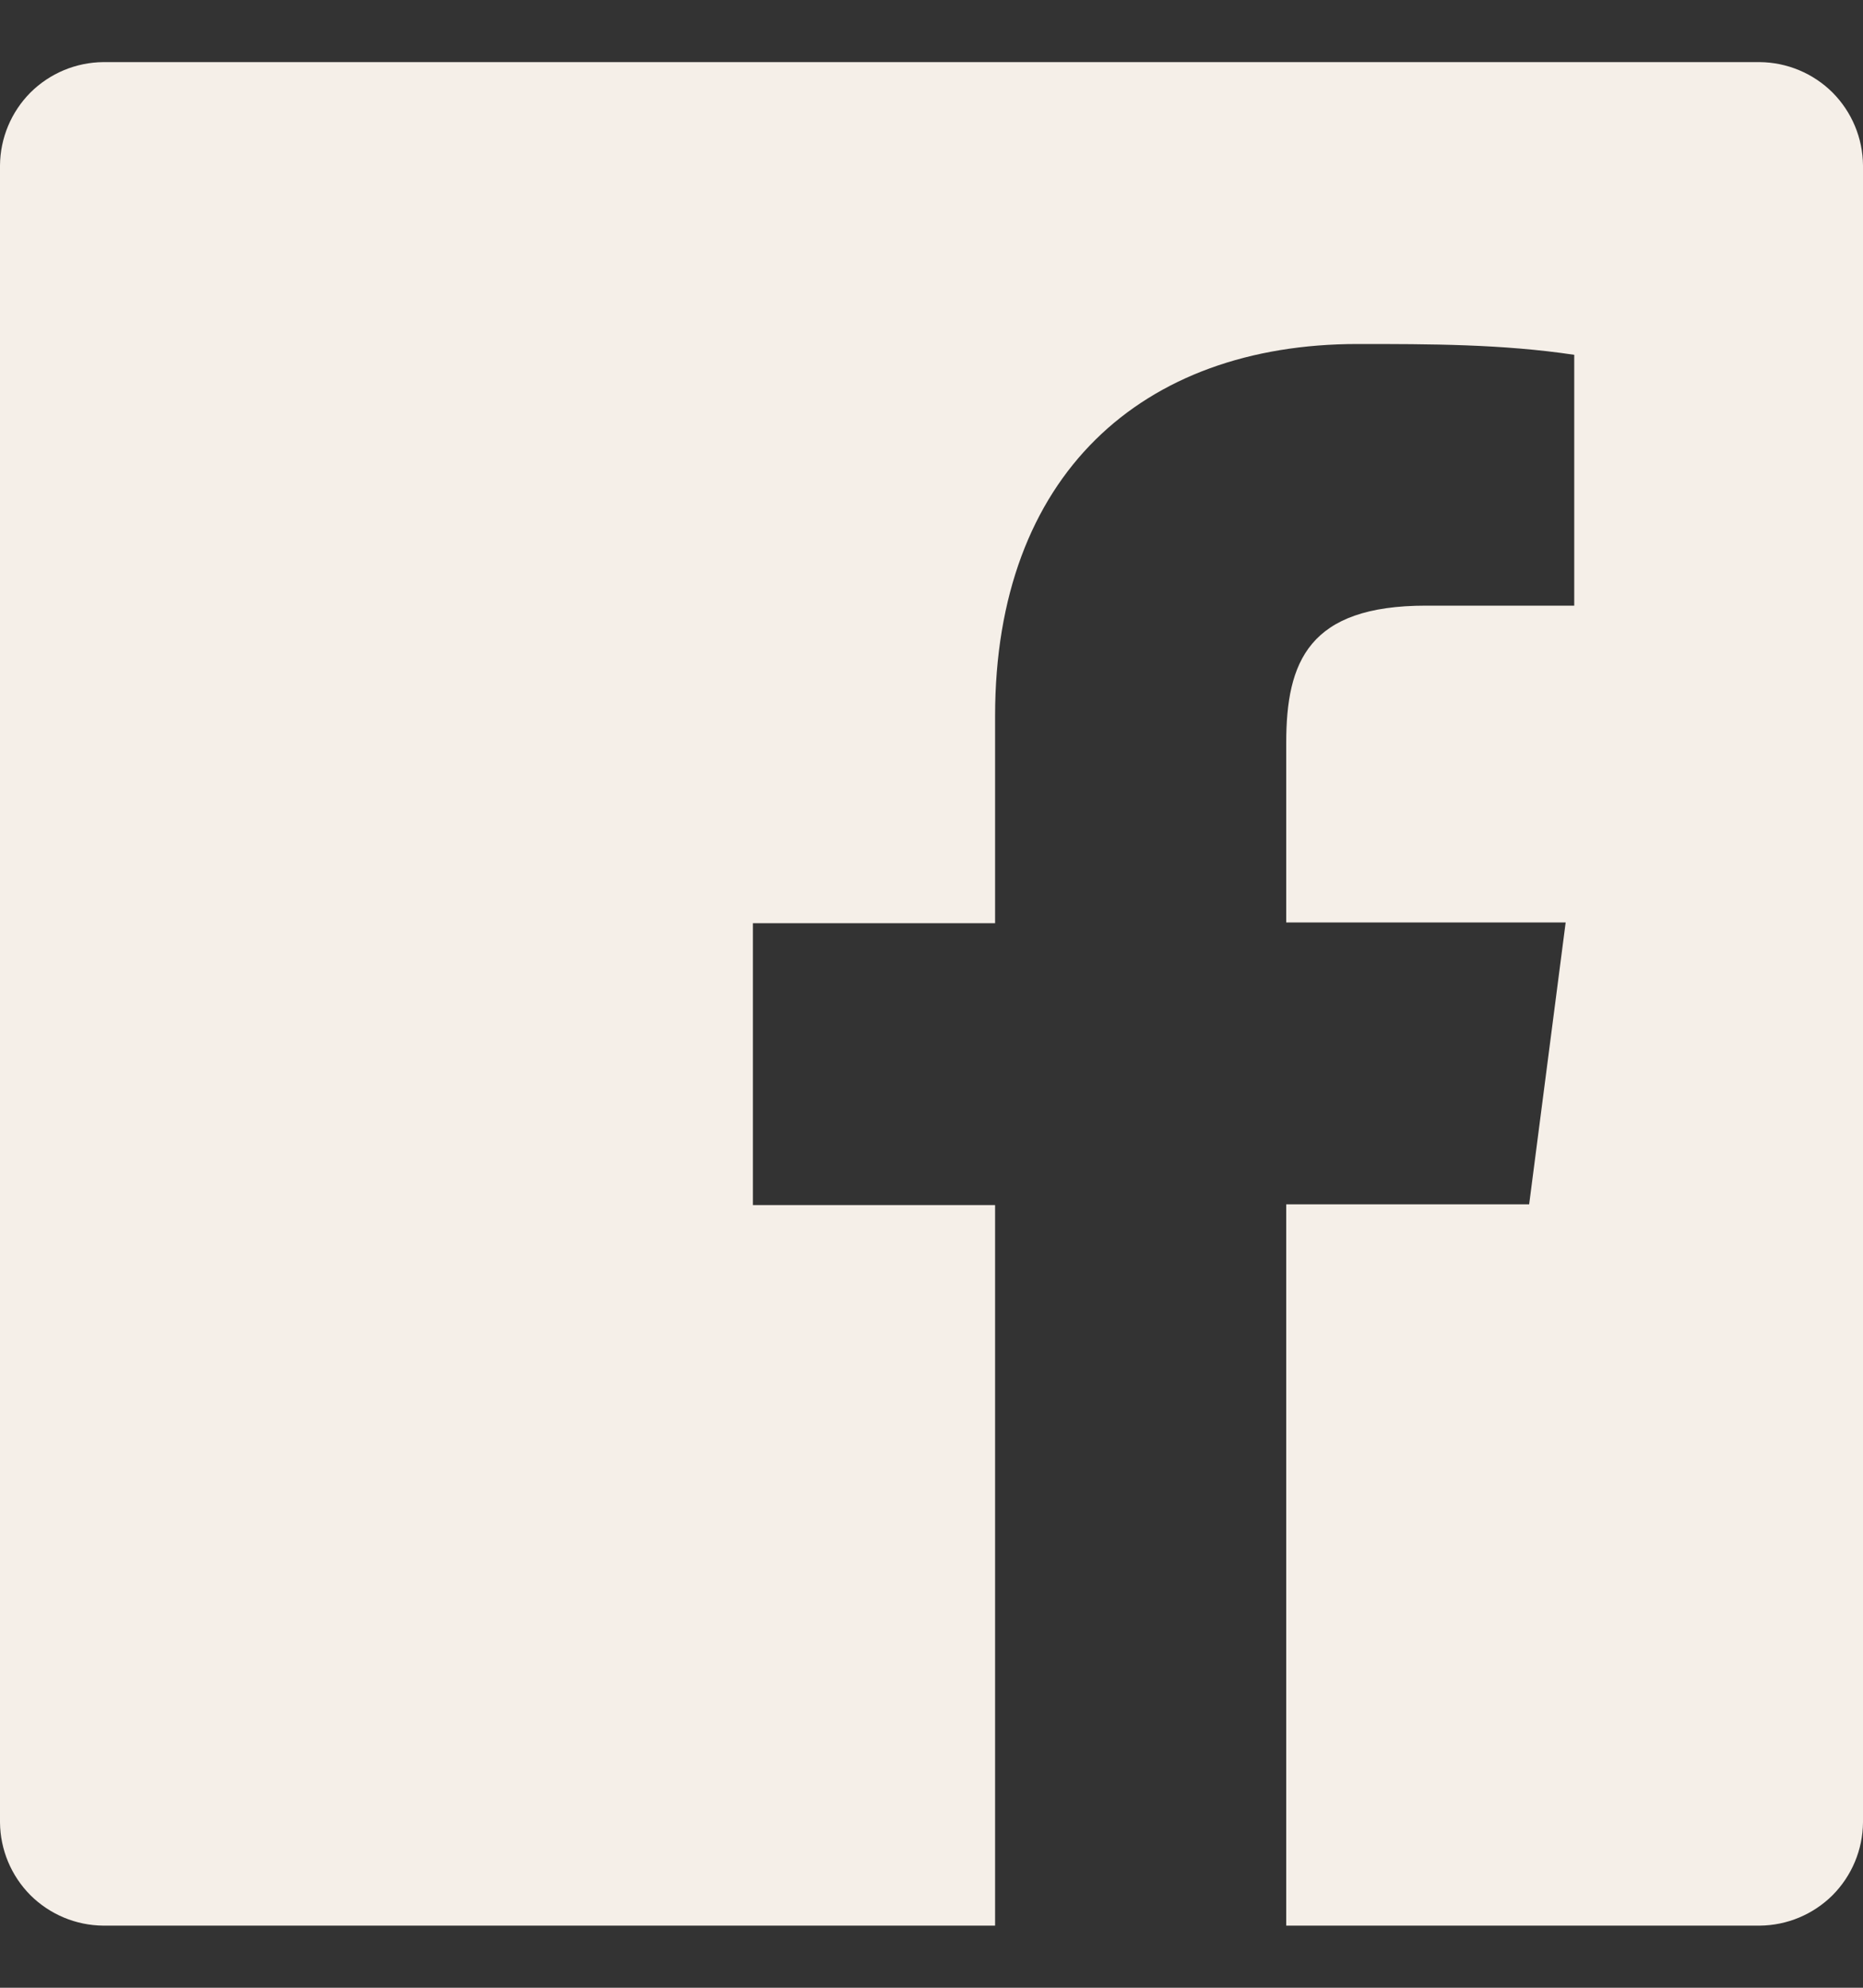
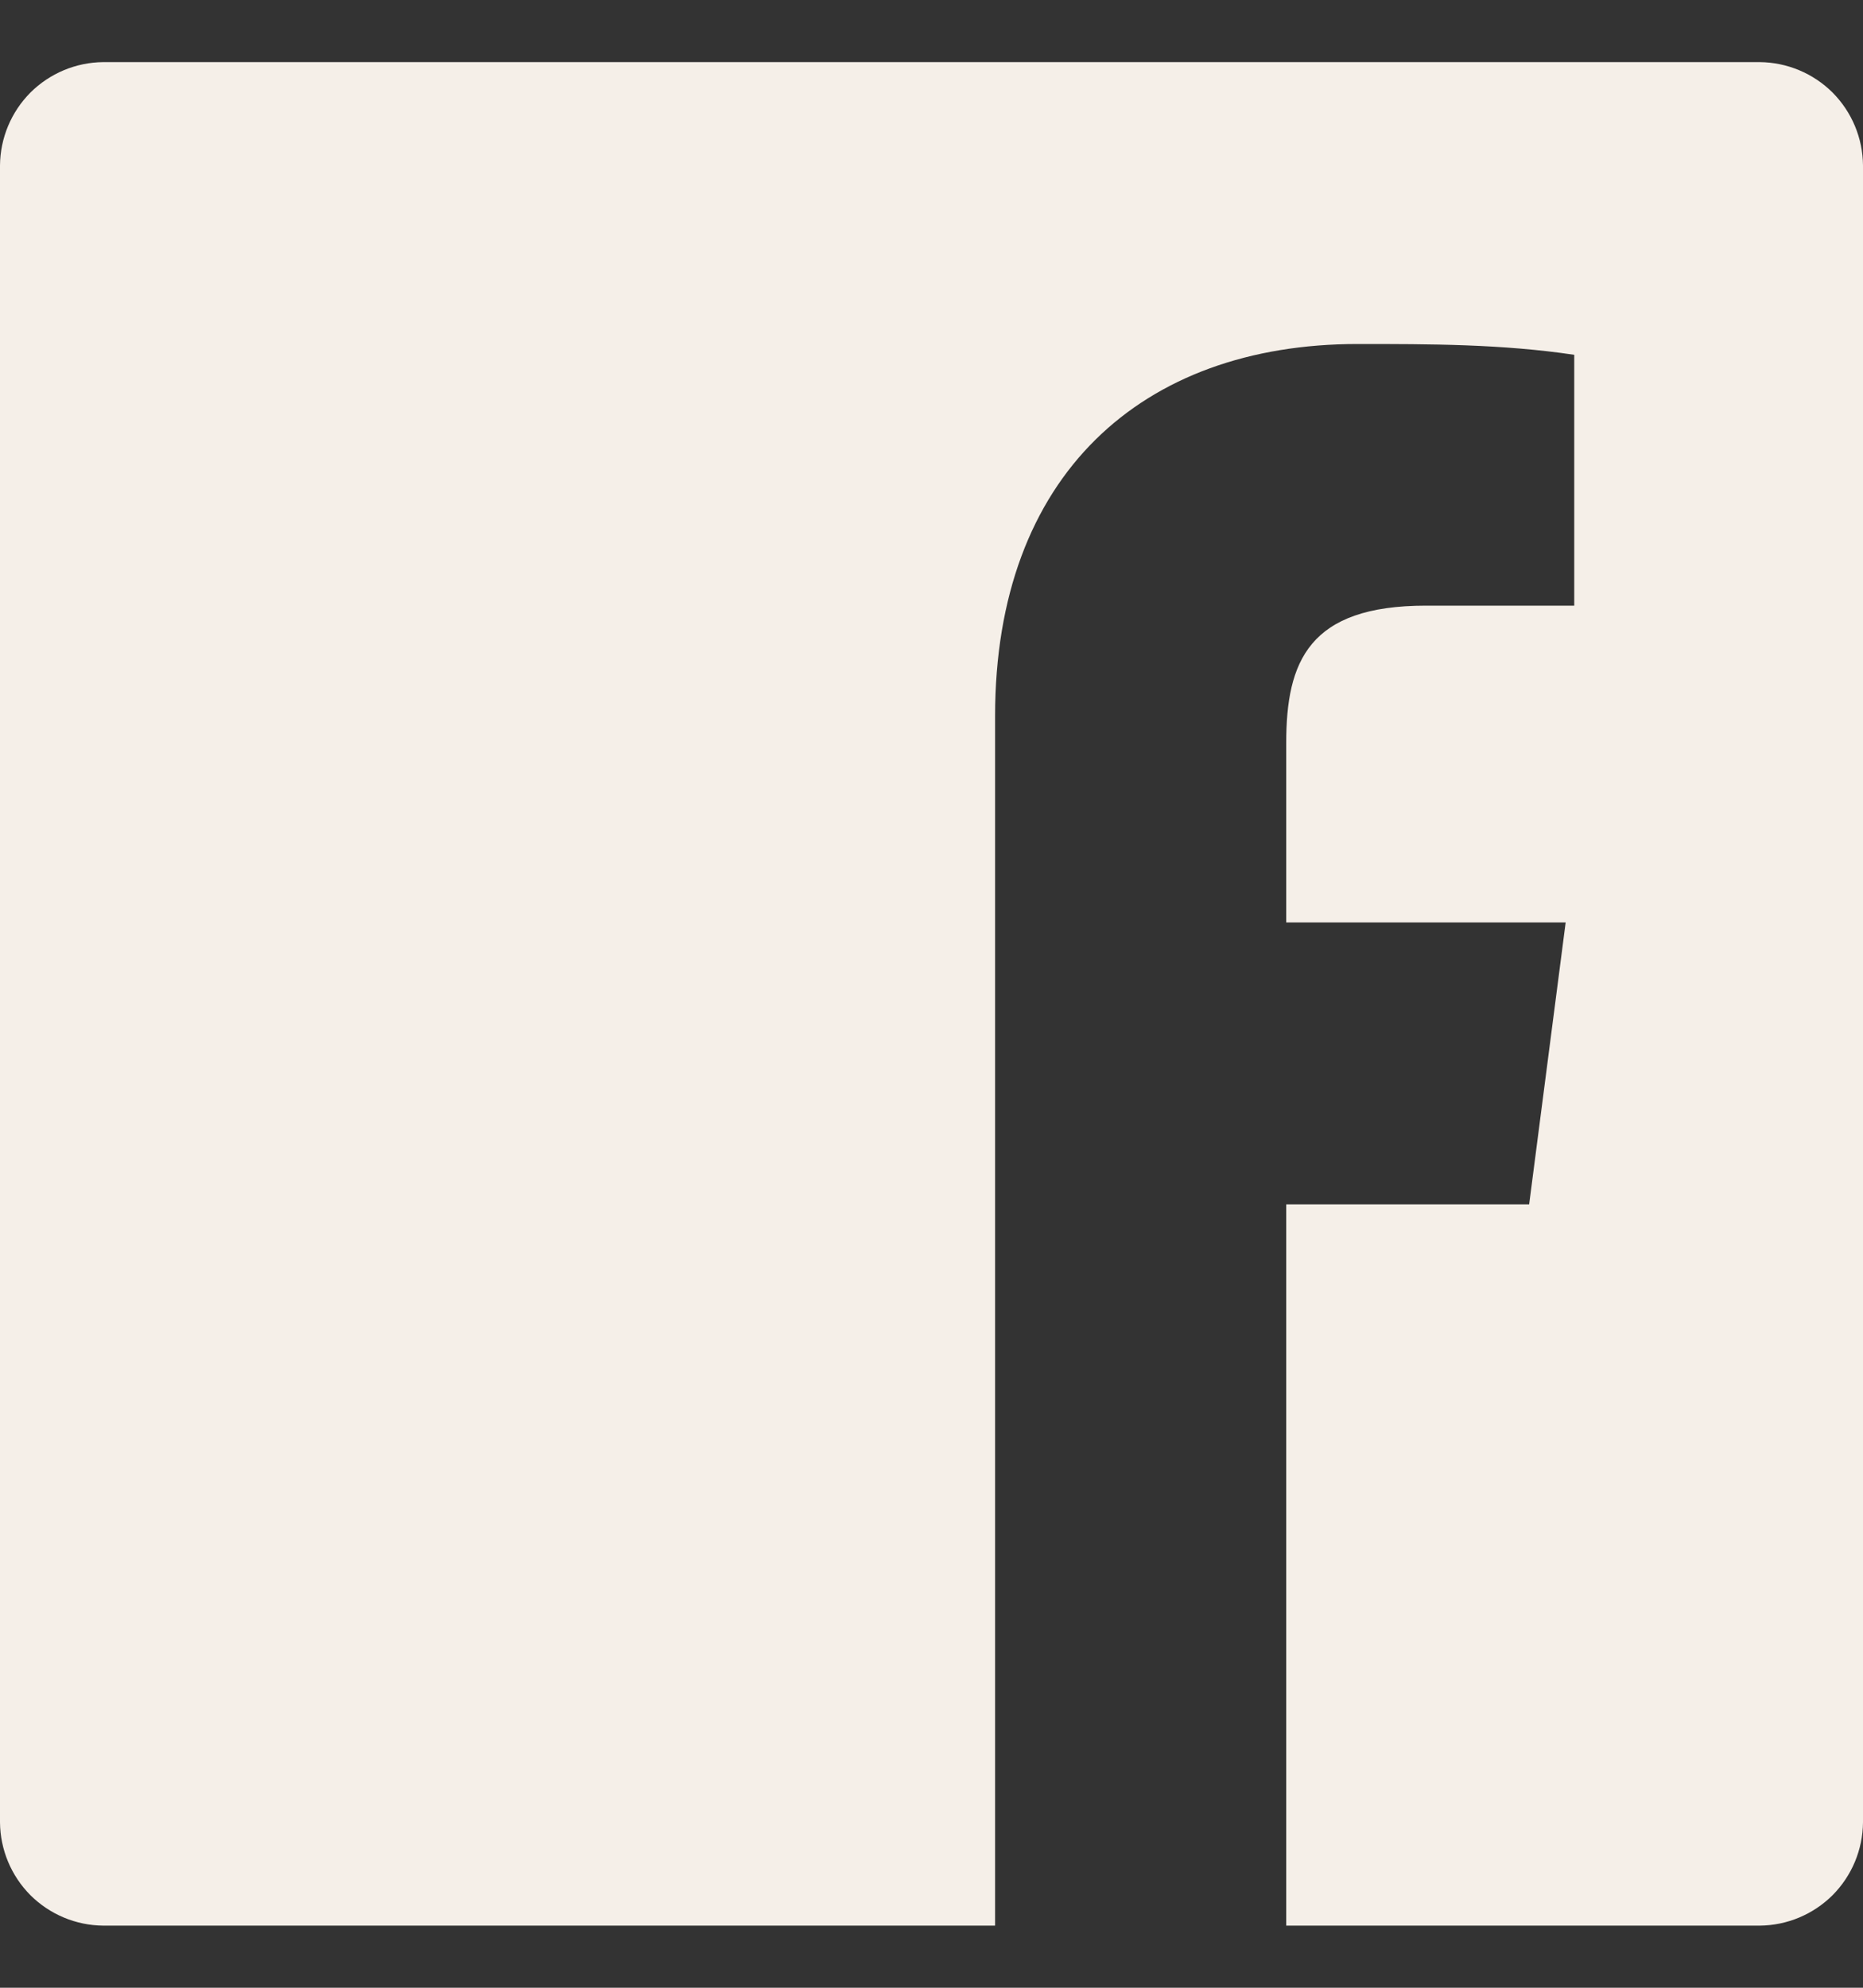
<svg xmlns="http://www.w3.org/2000/svg" width="15" height="16" viewBox="0 0 15 16" fill="none">
  <rect x="0" y="0" width="15" height="16" fill="#333333" stroke="none" />
-   <path d="M14.169 0.5H0.831C0.611 0.502 0.401 0.59 0.245 0.745C0.09 0.901 0.002 1.111 0 1.331V14.669C0.002 14.889 0.09 15.099 0.245 15.255C0.401 15.41 0.611 15.498 0.831 15.5H8.012V9.7H6.062V7.431H8.012V5.763C8.012 3.825 9.194 2.769 10.931 2.769C11.512 2.769 12.094 2.769 12.675 2.856V4.875H11.481C10.537 4.875 10.356 5.325 10.356 5.981V7.425H12.606L12.312 9.694H10.356V15.5H14.169C14.389 15.498 14.599 15.41 14.755 15.255C14.91 15.099 14.998 14.889 15 14.669V1.331C14.998 1.111 14.91 0.901 14.755 0.745C14.599 0.59 14.389 0.502 14.169 0.5Z" fill="#F5EFE8" />
+   <path d="M14.169 0.5H0.831C0.611 0.502 0.401 0.59 0.245 0.745C0.09 0.901 0.002 1.111 0 1.331V14.669C0.002 14.889 0.09 15.099 0.245 15.255C0.401 15.41 0.611 15.498 0.831 15.5H8.012V9.7H6.062H8.012V5.763C8.012 3.825 9.194 2.769 10.931 2.769C11.512 2.769 12.094 2.769 12.675 2.856V4.875H11.481C10.537 4.875 10.356 5.325 10.356 5.981V7.425H12.606L12.312 9.694H10.356V15.5H14.169C14.389 15.498 14.599 15.41 14.755 15.255C14.91 15.099 14.998 14.889 15 14.669V1.331C14.998 1.111 14.91 0.901 14.755 0.745C14.599 0.59 14.389 0.502 14.169 0.5Z" fill="#F5EFE8" />
</svg>